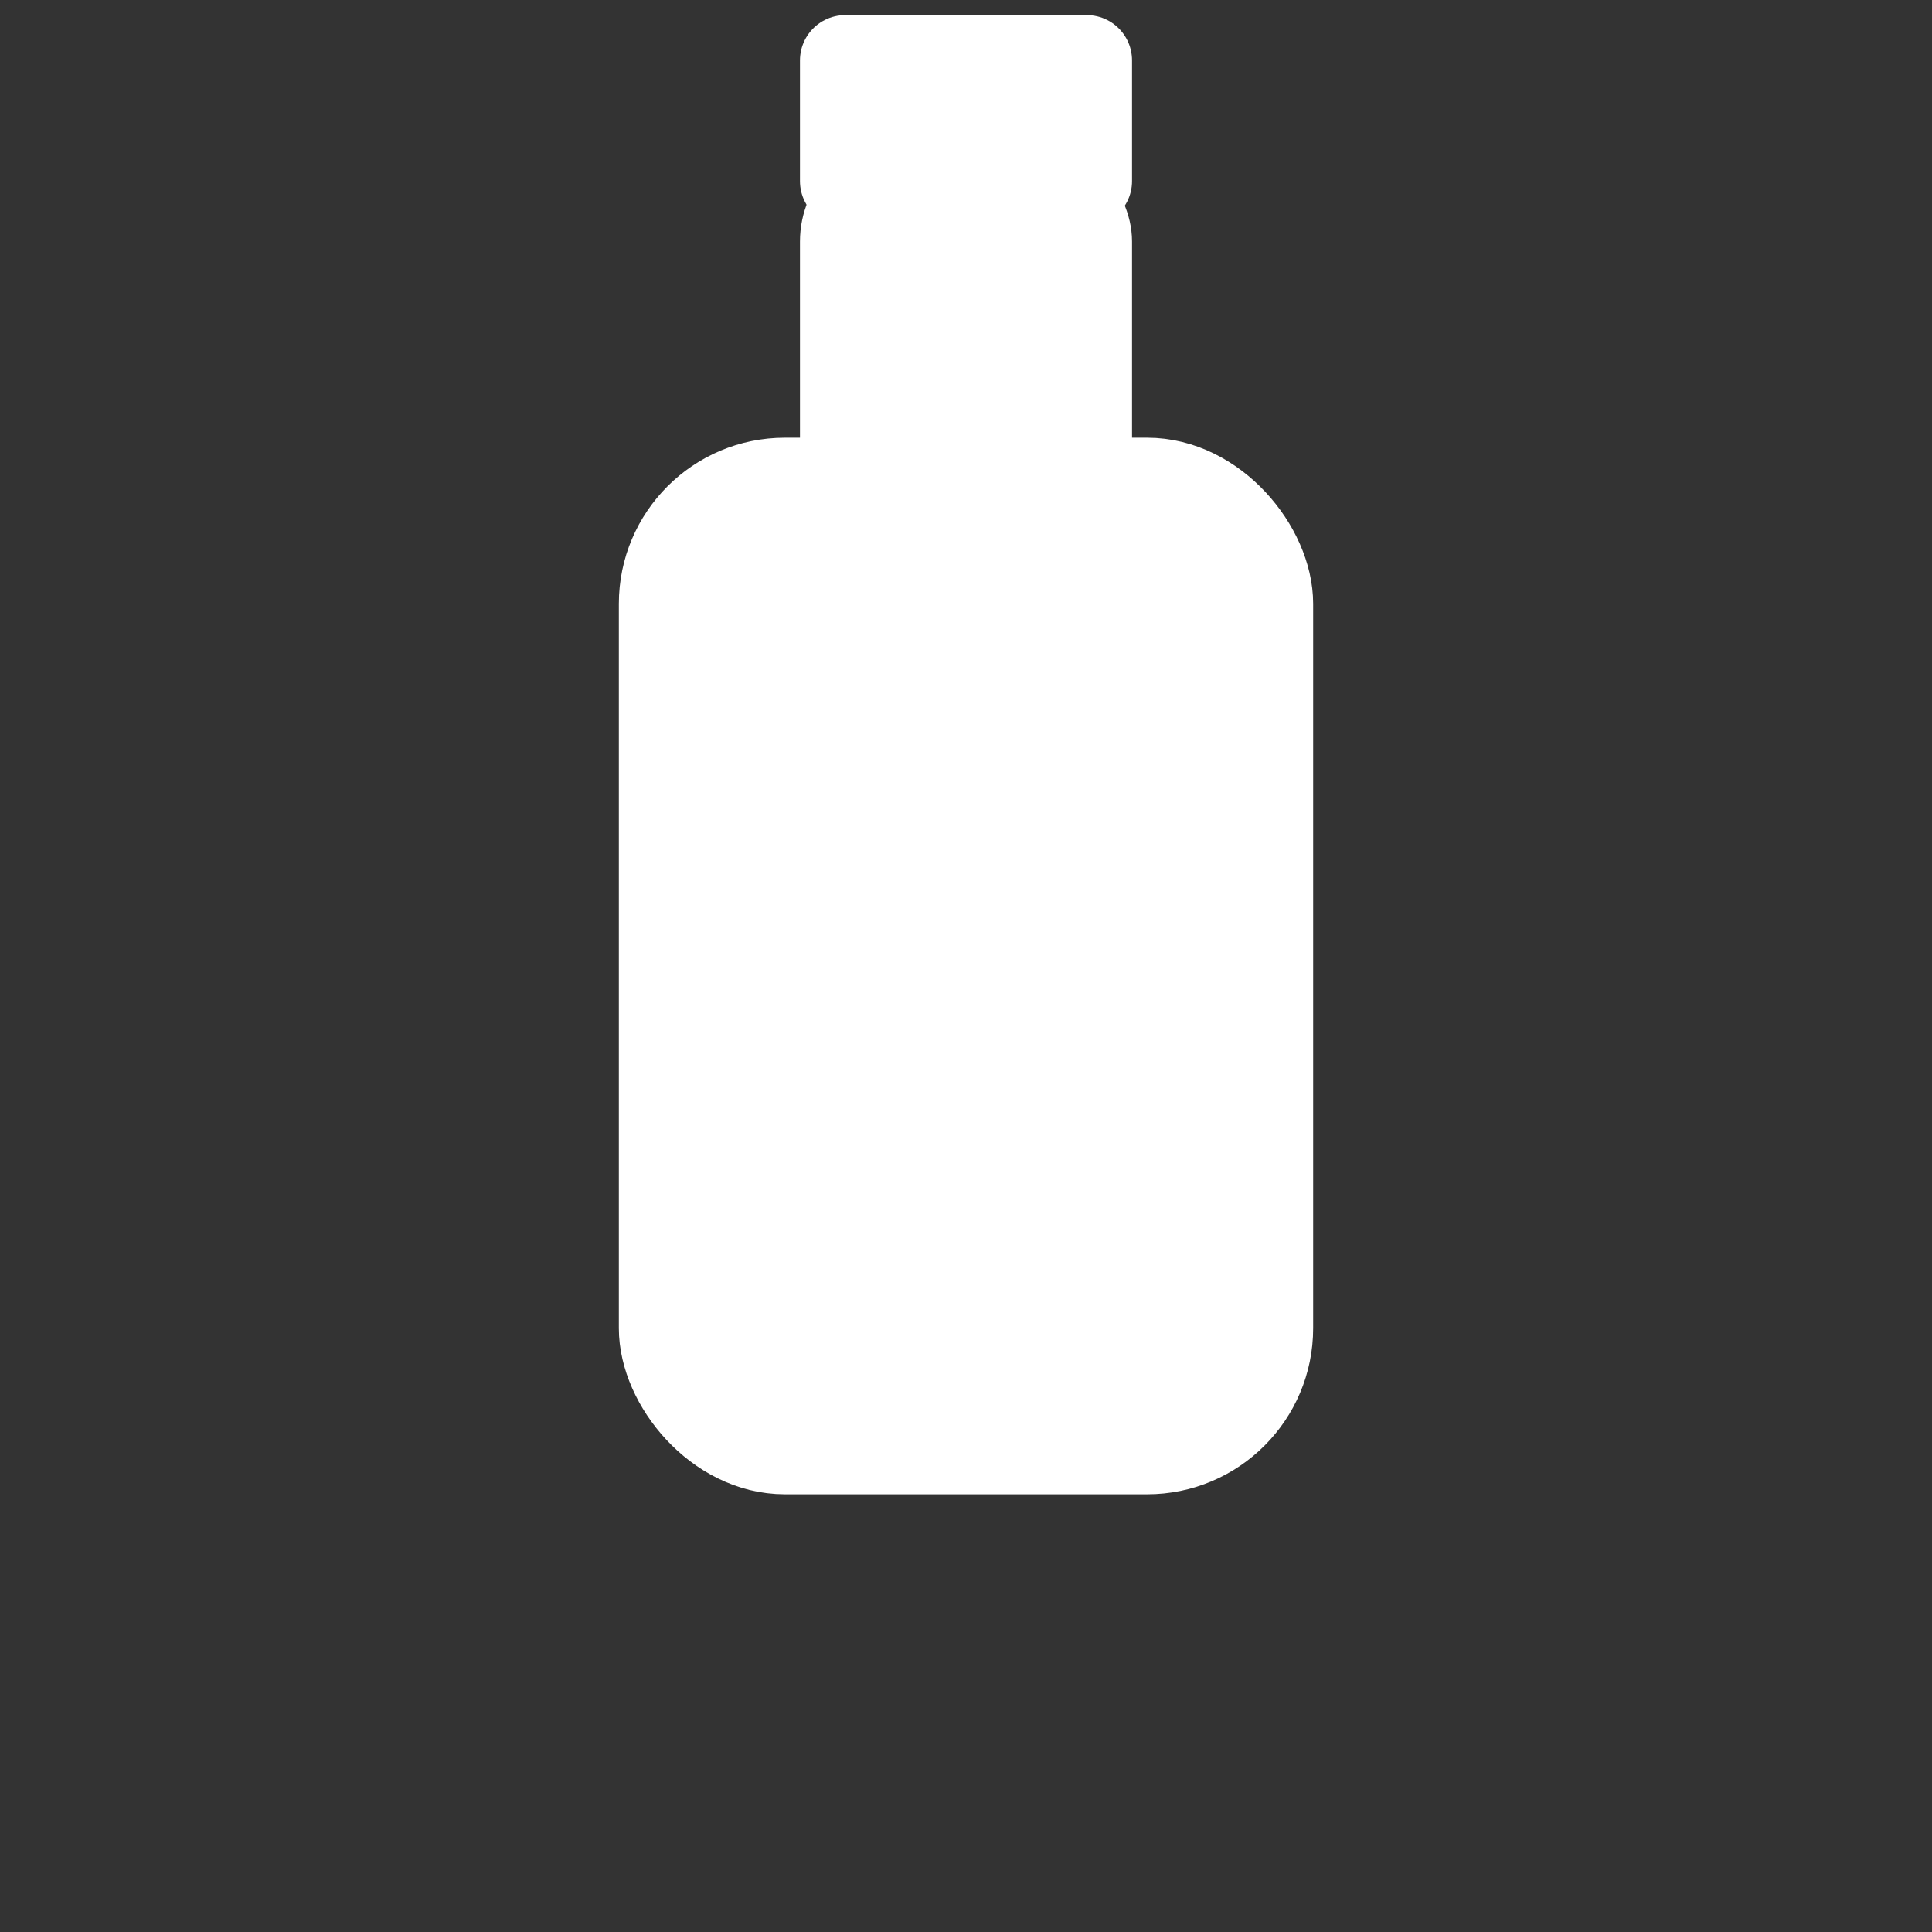
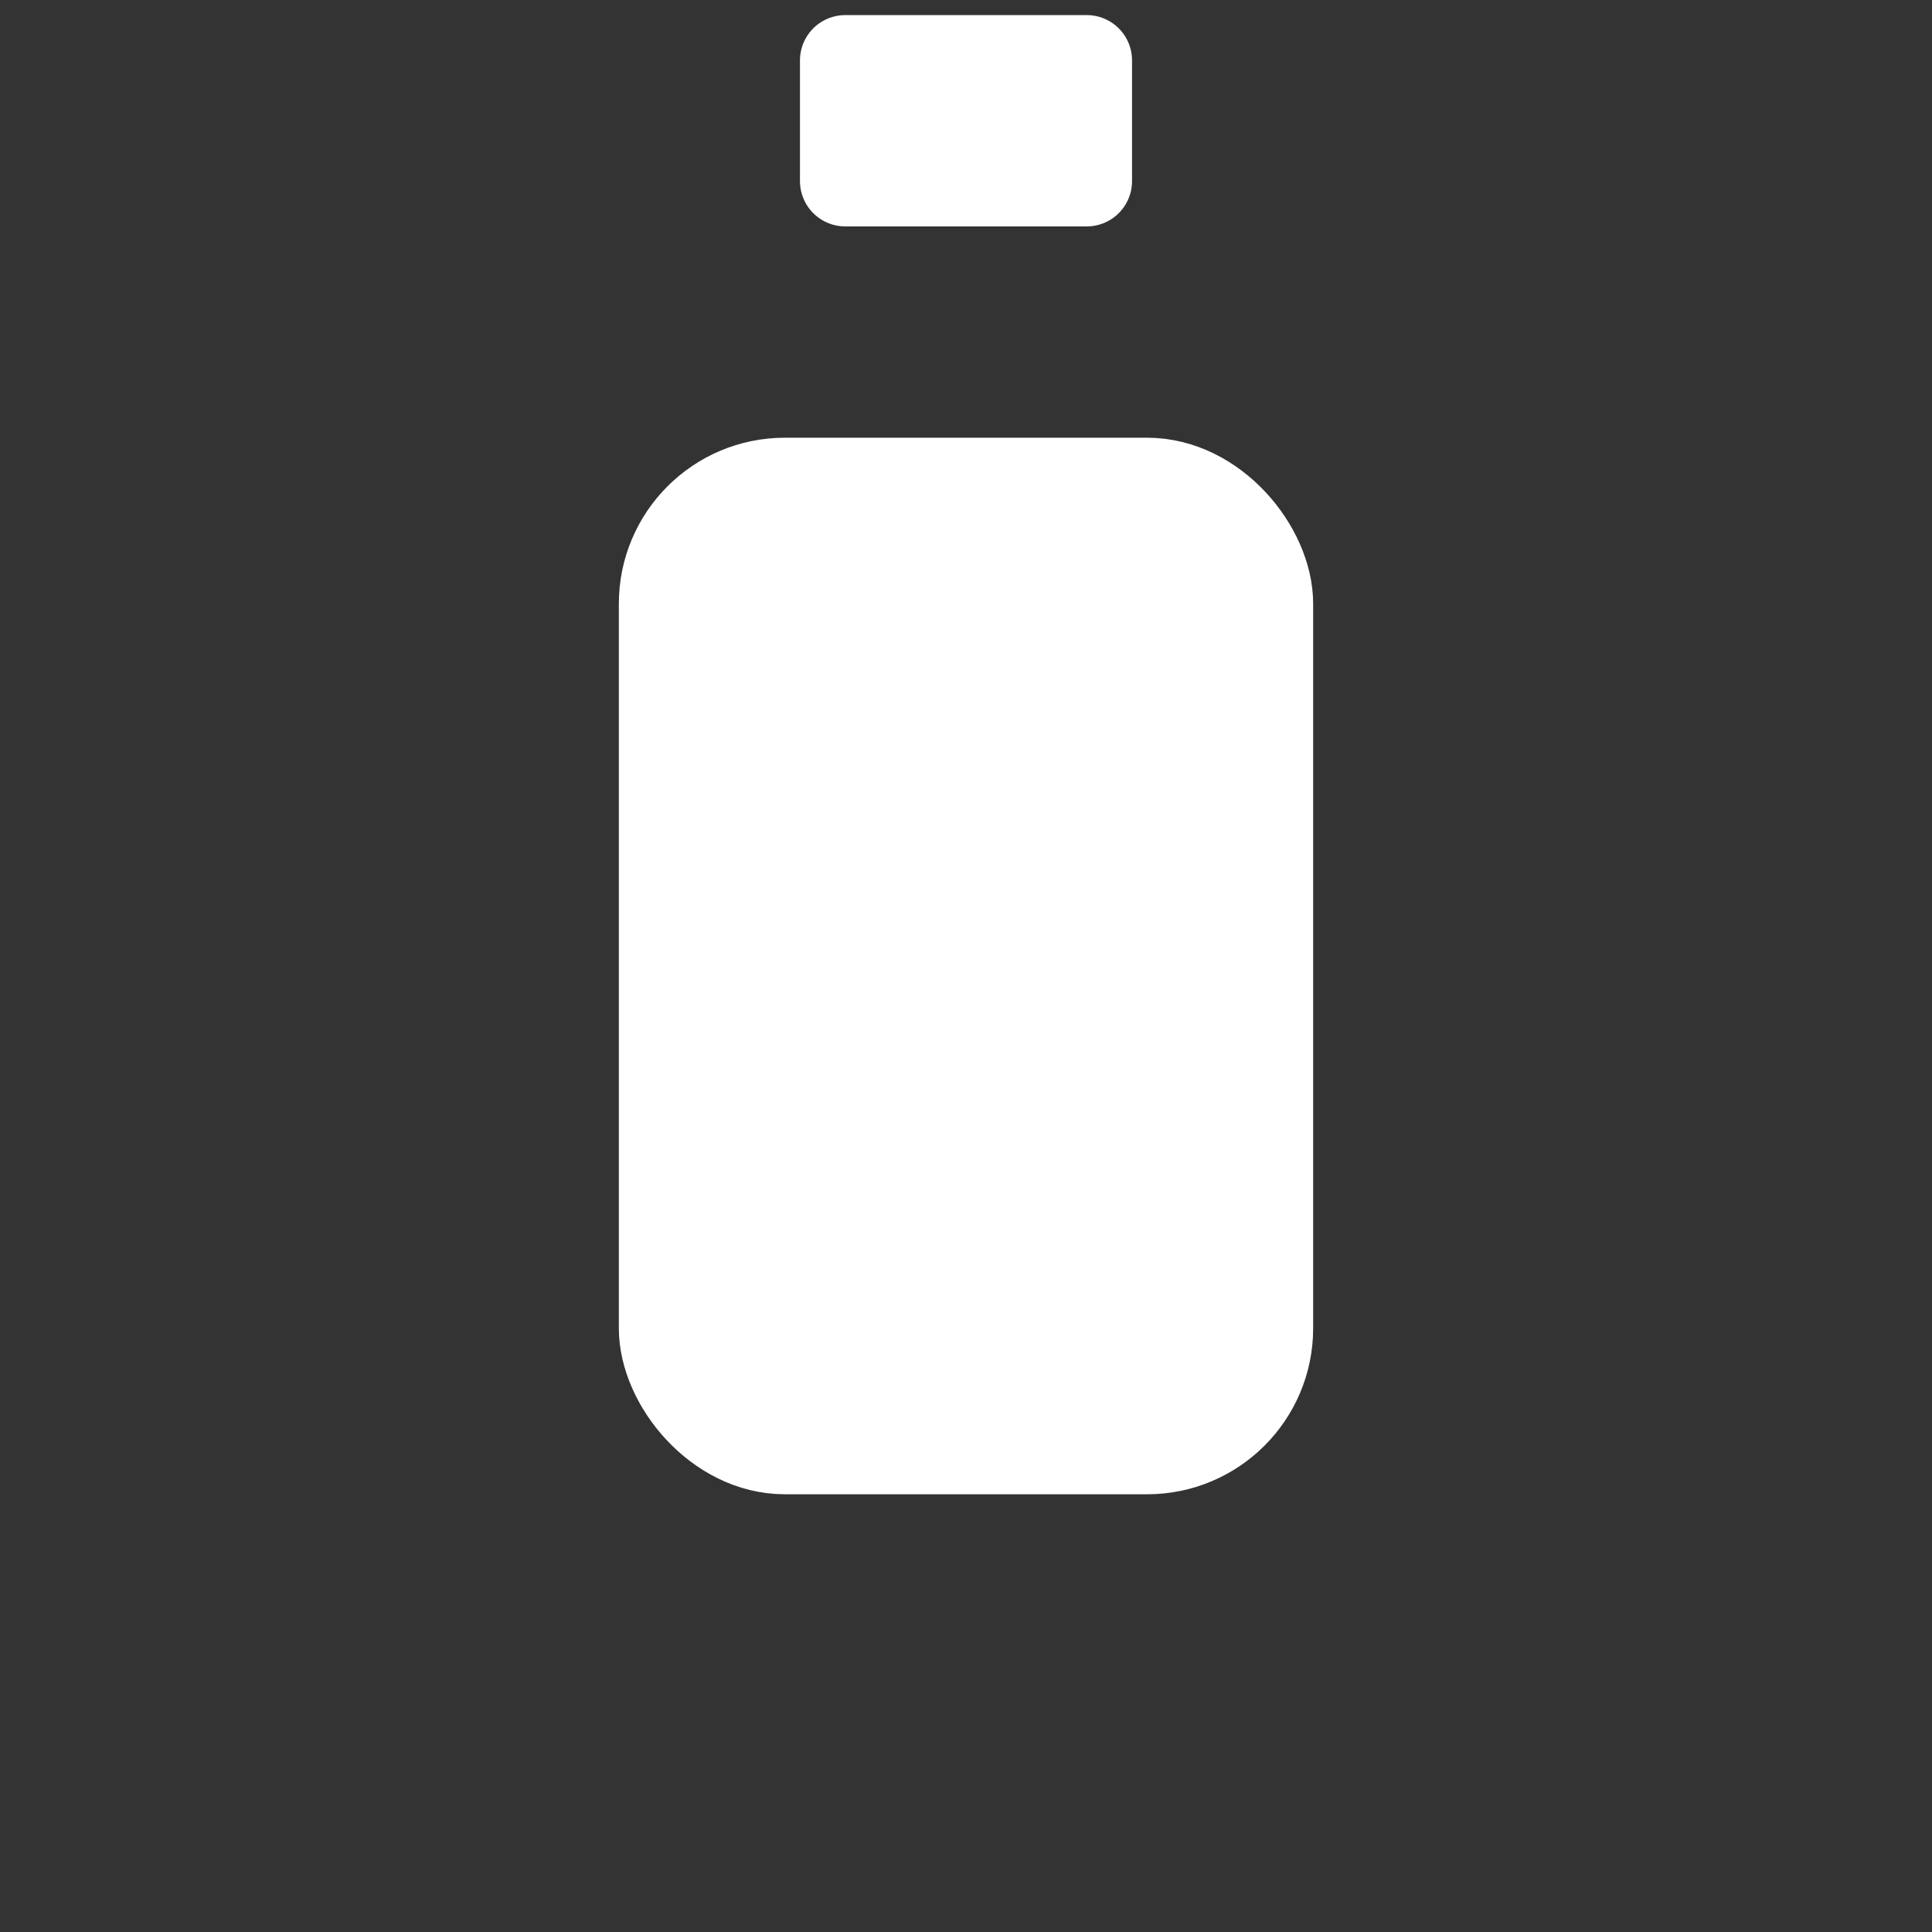
<svg xmlns="http://www.w3.org/2000/svg" width="64" height="64" viewBox="0 0 64 64" fill="none" stroke="white" stroke-width="3" stroke-linejoin="round" stroke-linecap="round">
  <rect x="0" y="0" width="64" height="64" fill="#333333" stroke="none" />
  <rect x="22" y="16" width="20" height="32" rx="4" ry="4" fill="white" />
-   <rect x="28" y="6" width="8" height="12" rx="2" ry="2" fill="white" />
  <rect x="28" y="2" width="8" height="4" fill="white" />
  <rect x="26" y="28" width="12" height="12" rx="2" ry="2" fill="none" stroke="white" stroke-width="2" />
</svg>